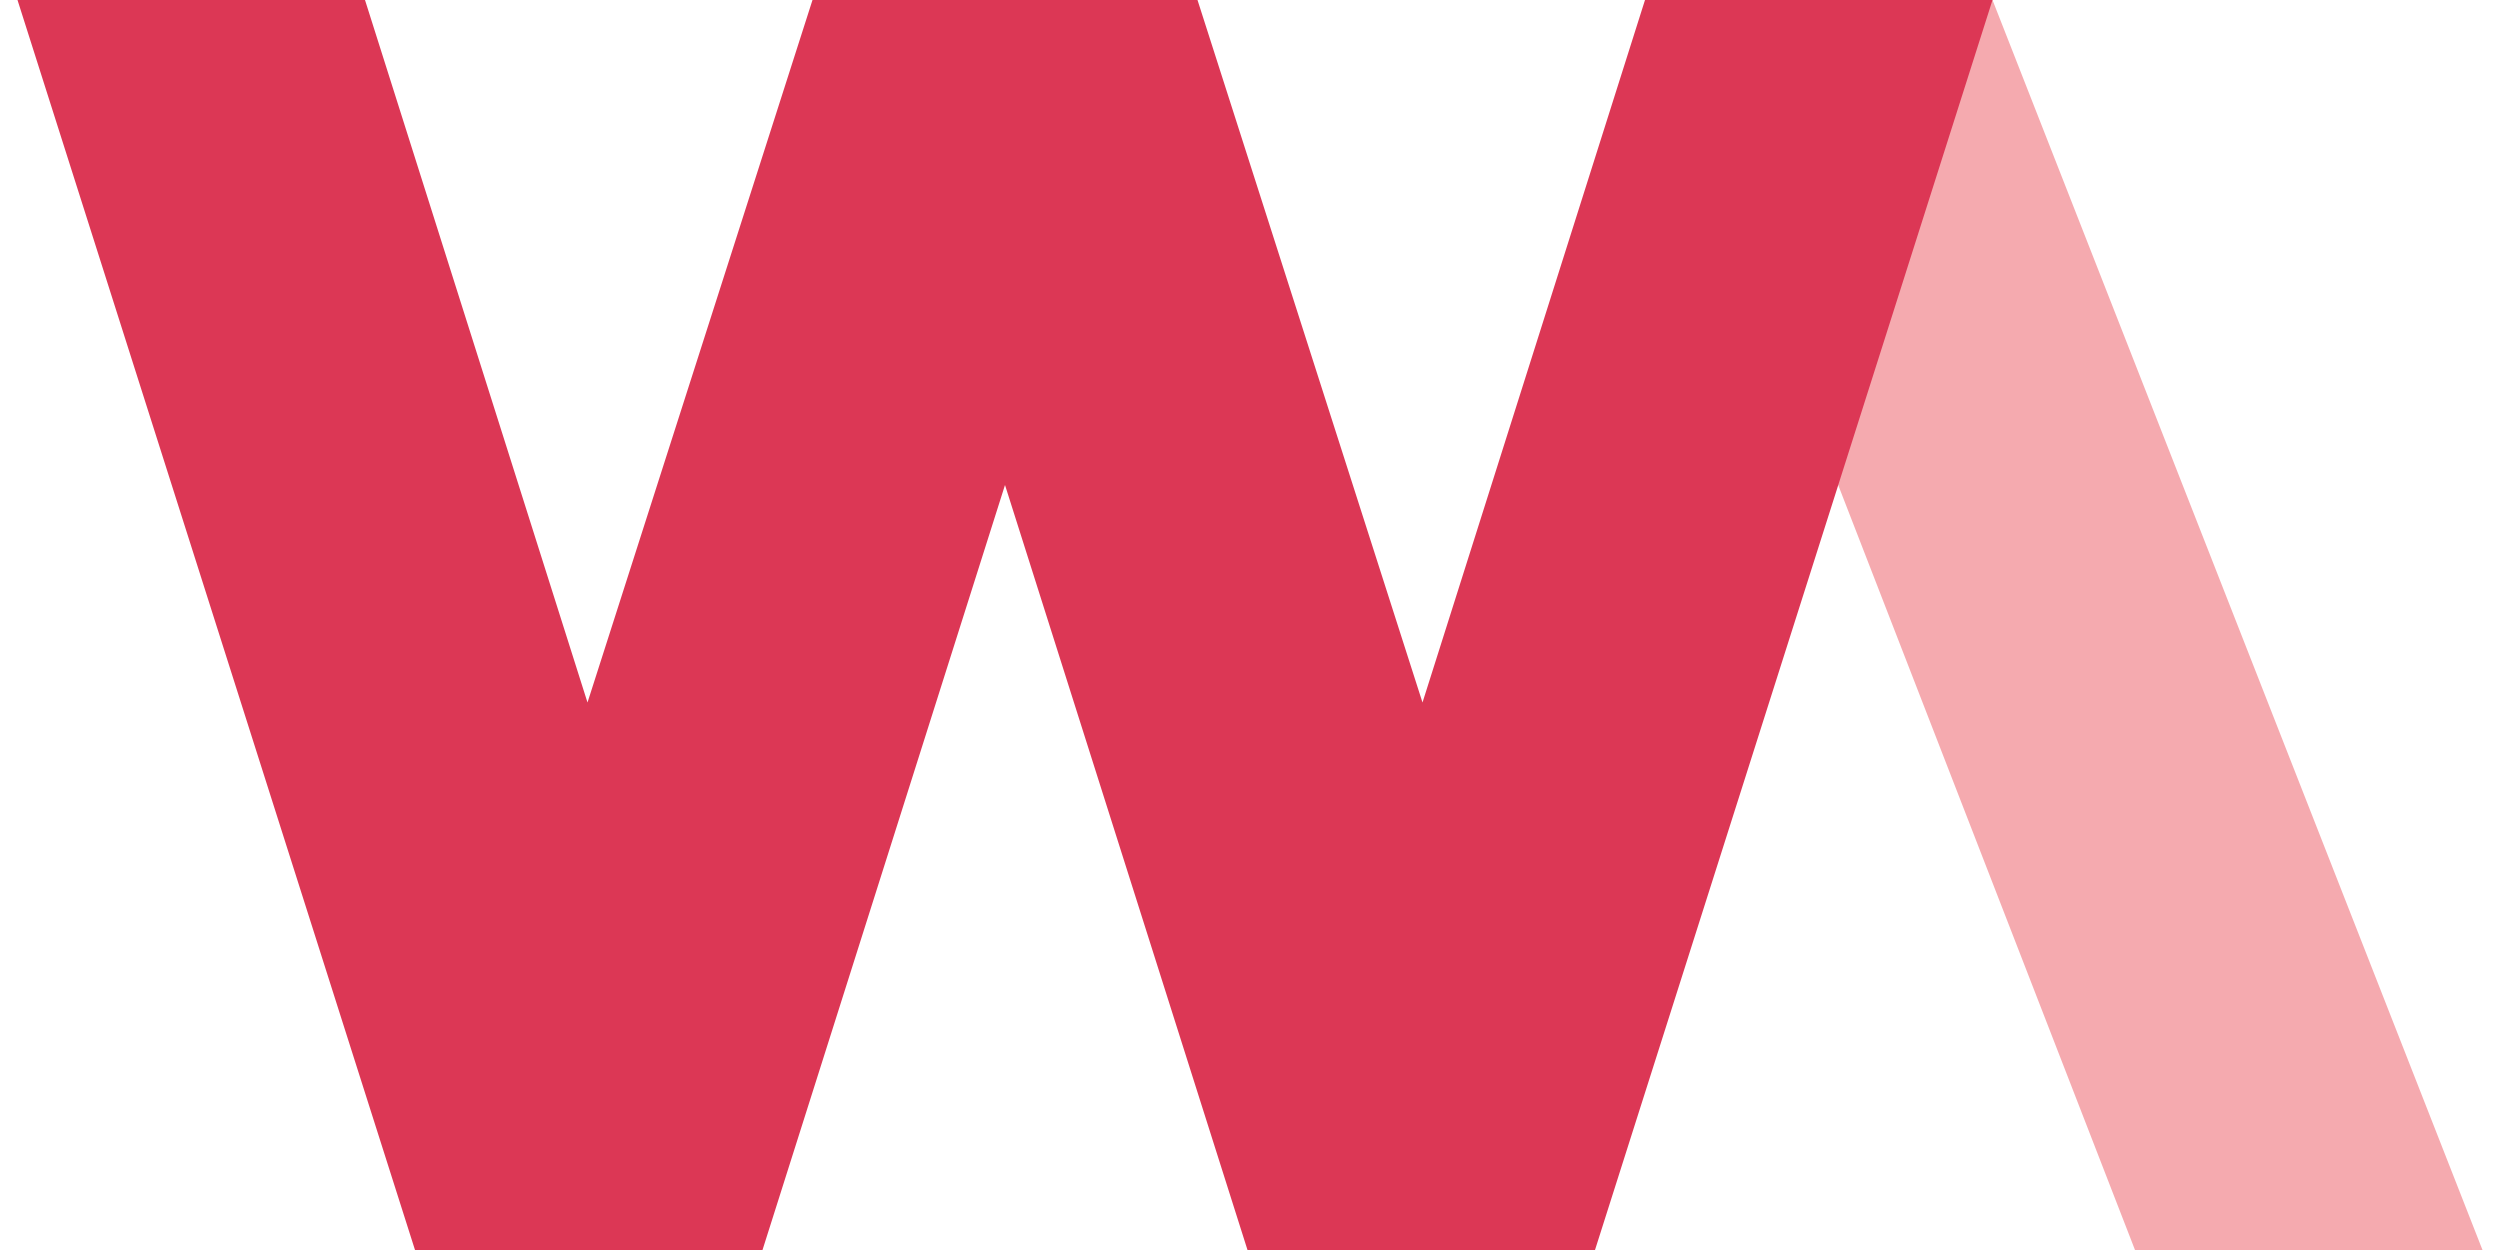
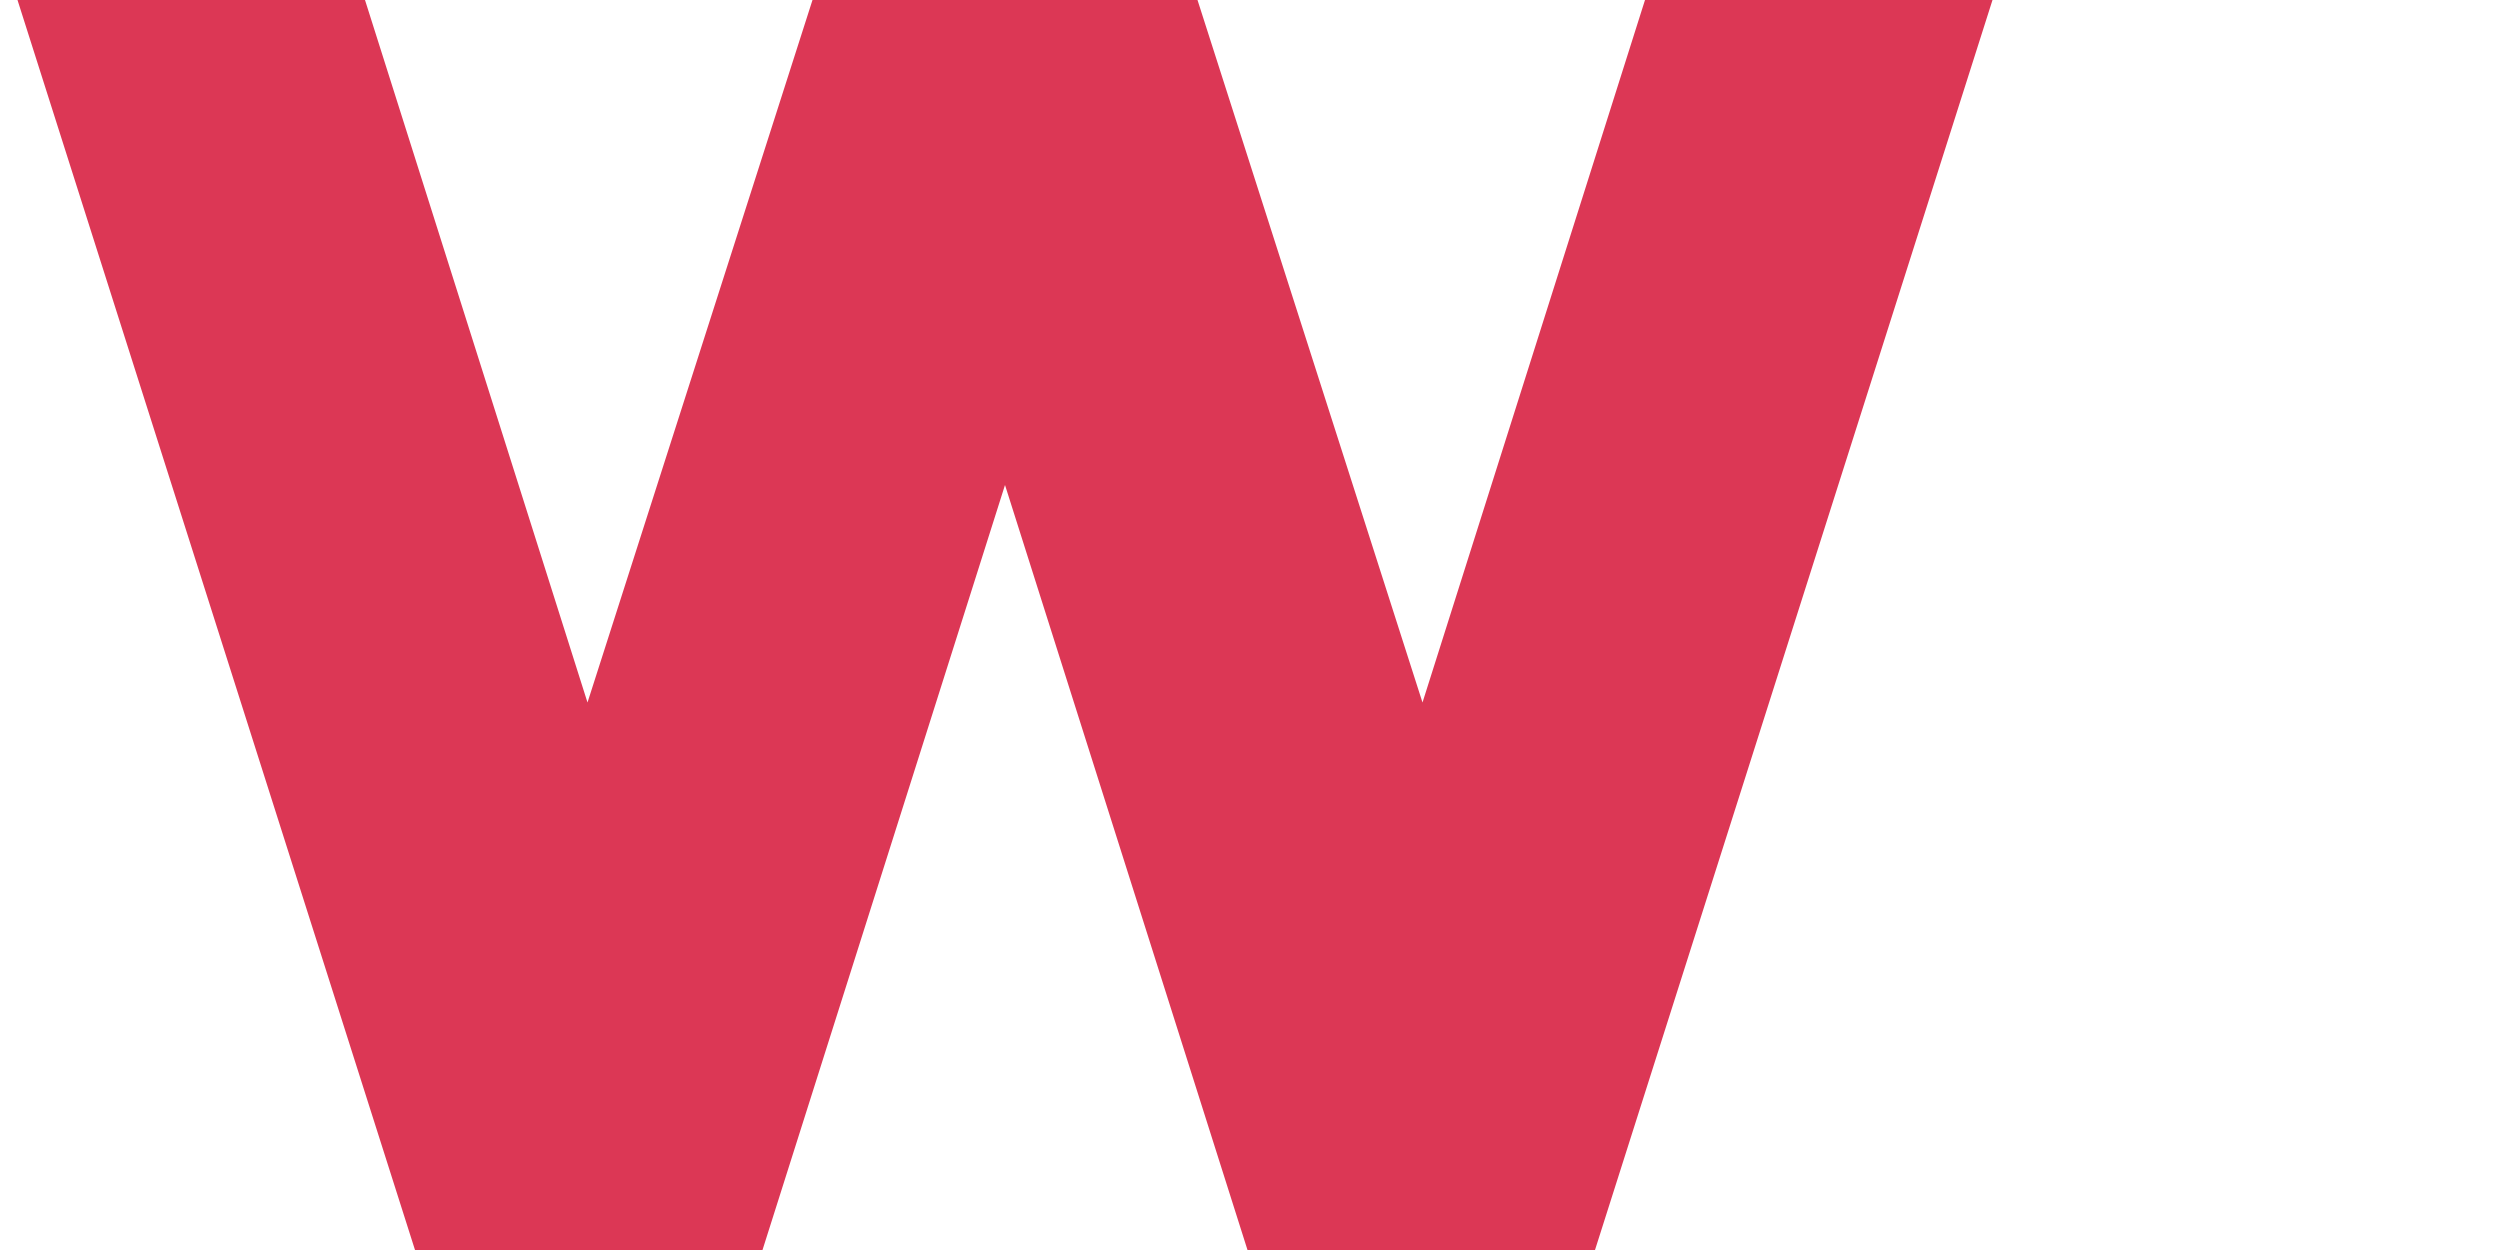
<svg xmlns="http://www.w3.org/2000/svg" id="Layer_1" version="1.1" viewBox="0 0 100 50">
  <defs>
    <style>
      .st0 {
        fill: #dc3755;
      }

      .st1 {
        fill: #f5aaaf;
      }
    </style>
  </defs>
-   <polygon class="st1" points="66 0 79.7 0 99.3 50 85.4 50 66 0" />
  <polygon class="st0" points="79.7 0 65.8 0 56.9 28.1 47.9 0 32.5 0 23.5 28.1 14.6 0 .7 0 16.6 50 30.5 50 40.2 19.4 49.9 50 63.8 50 79.7 0" />
</svg>